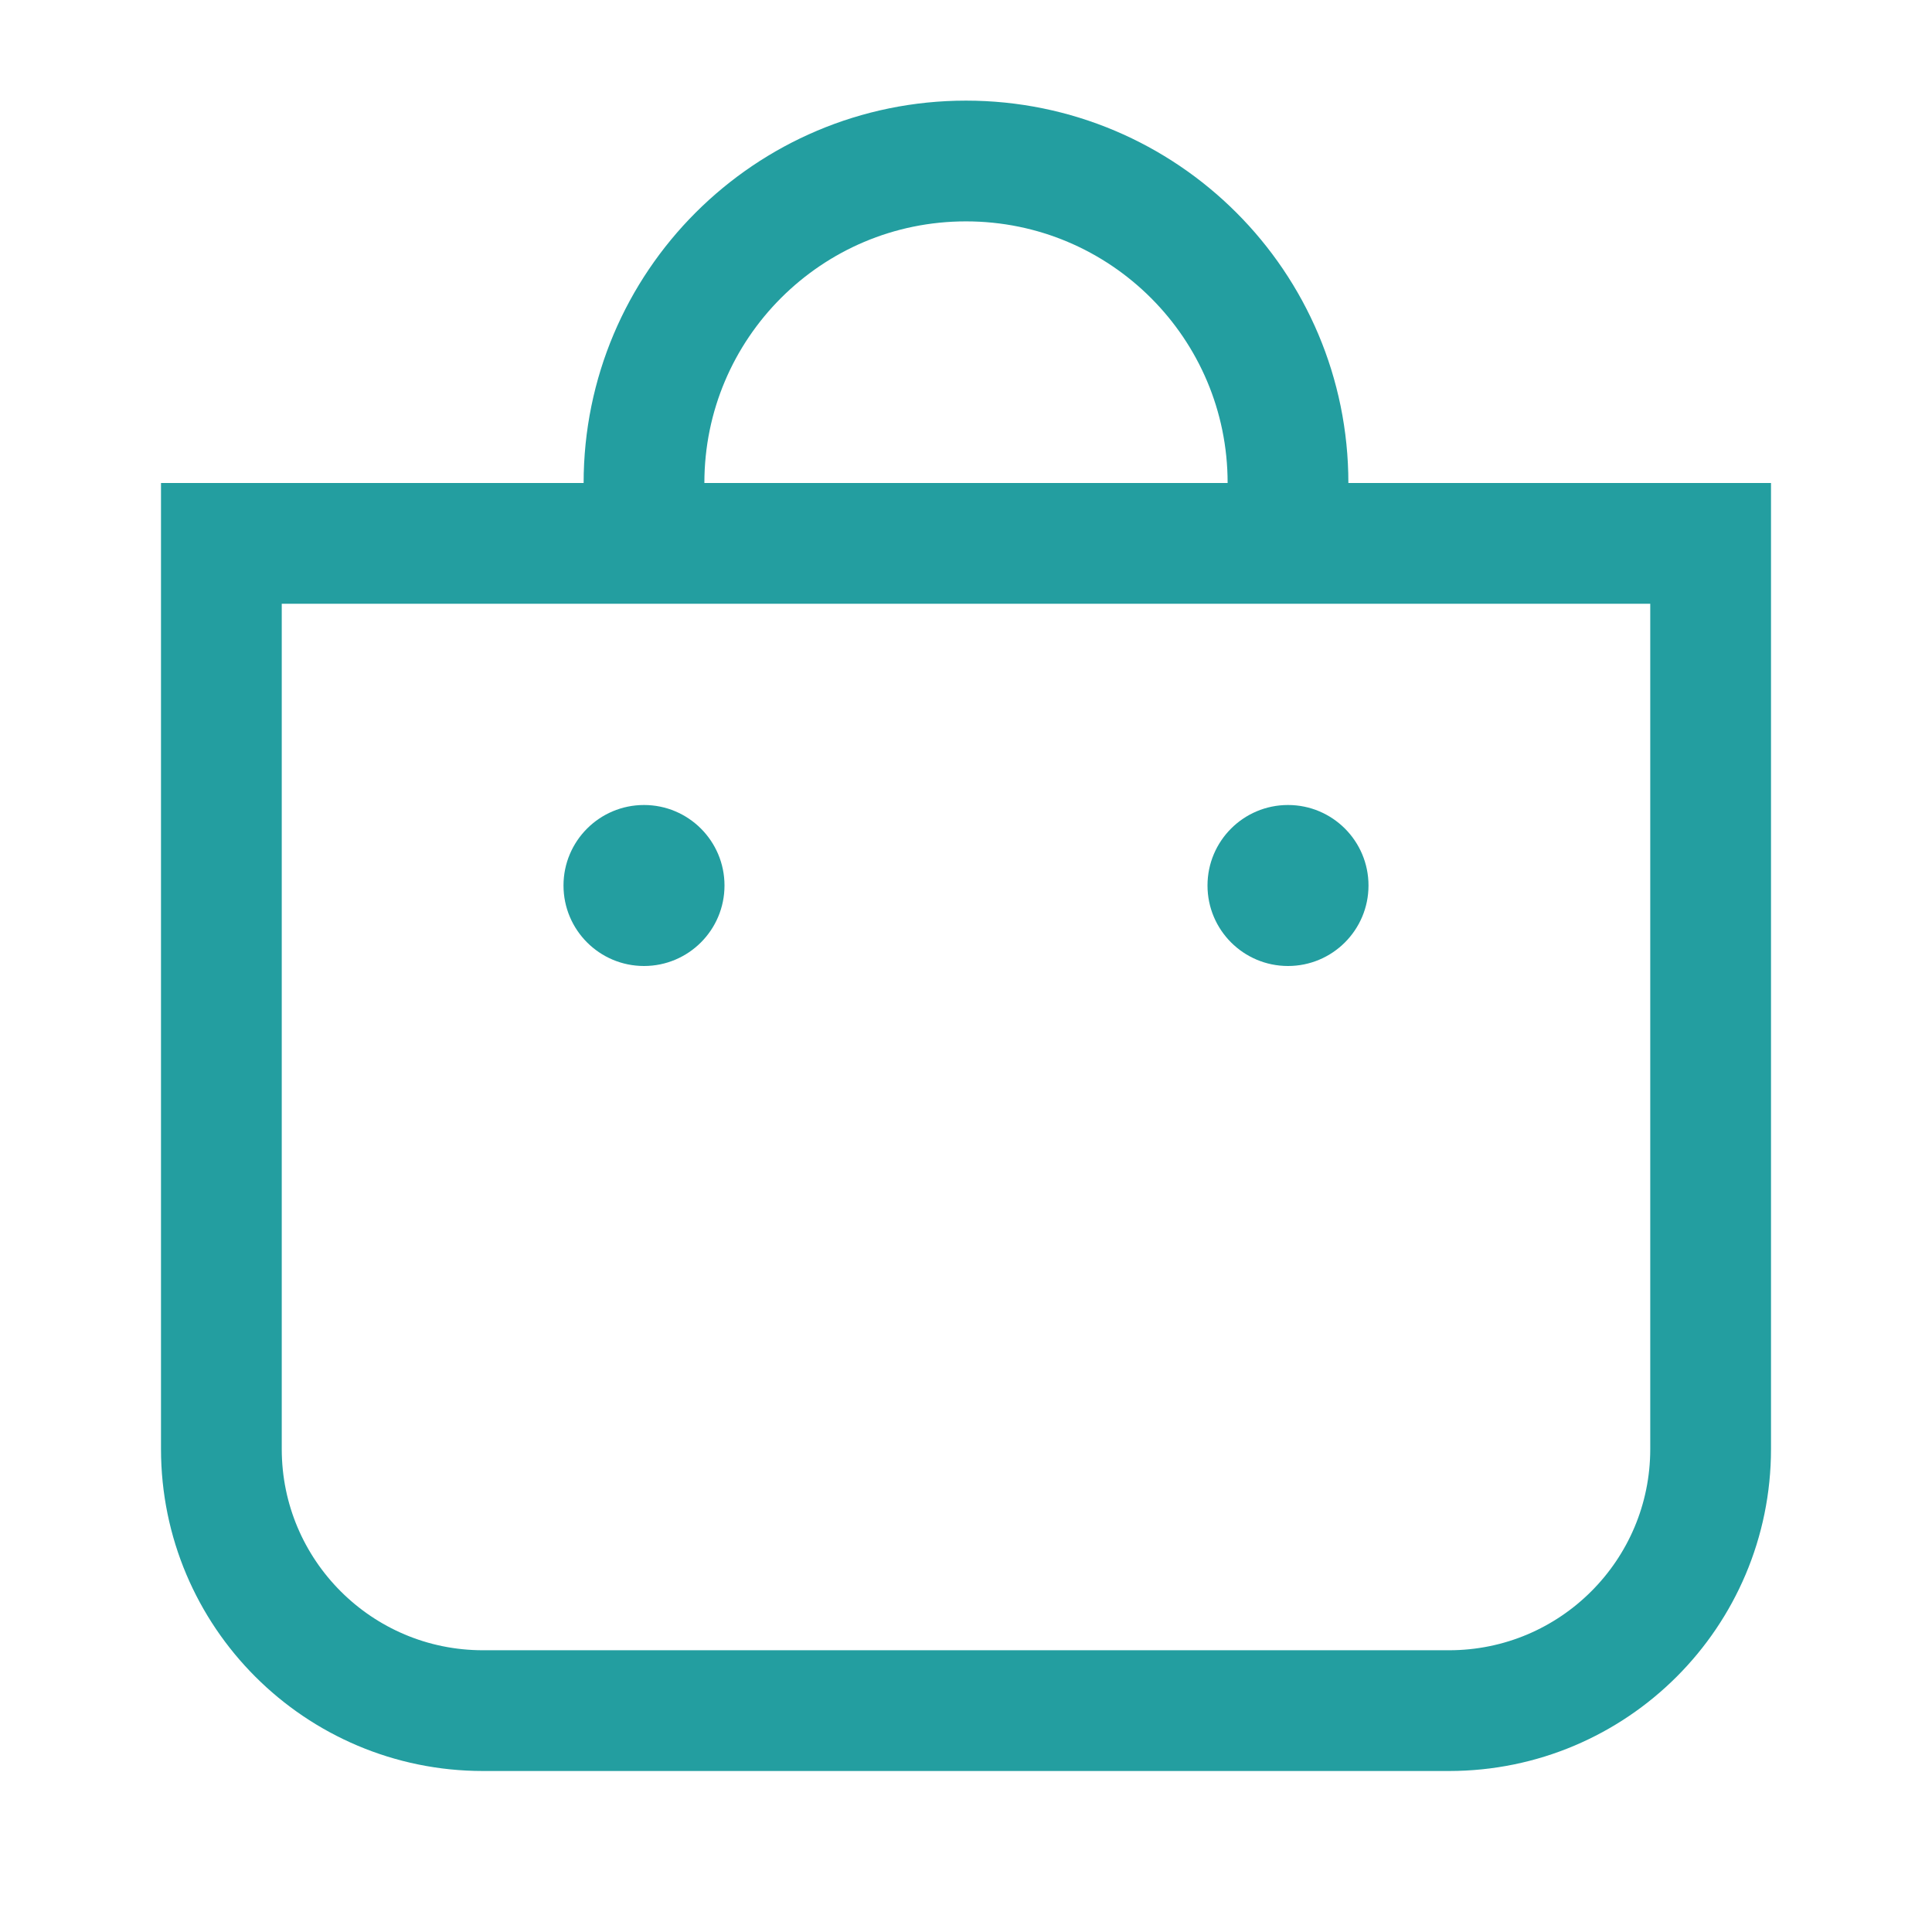
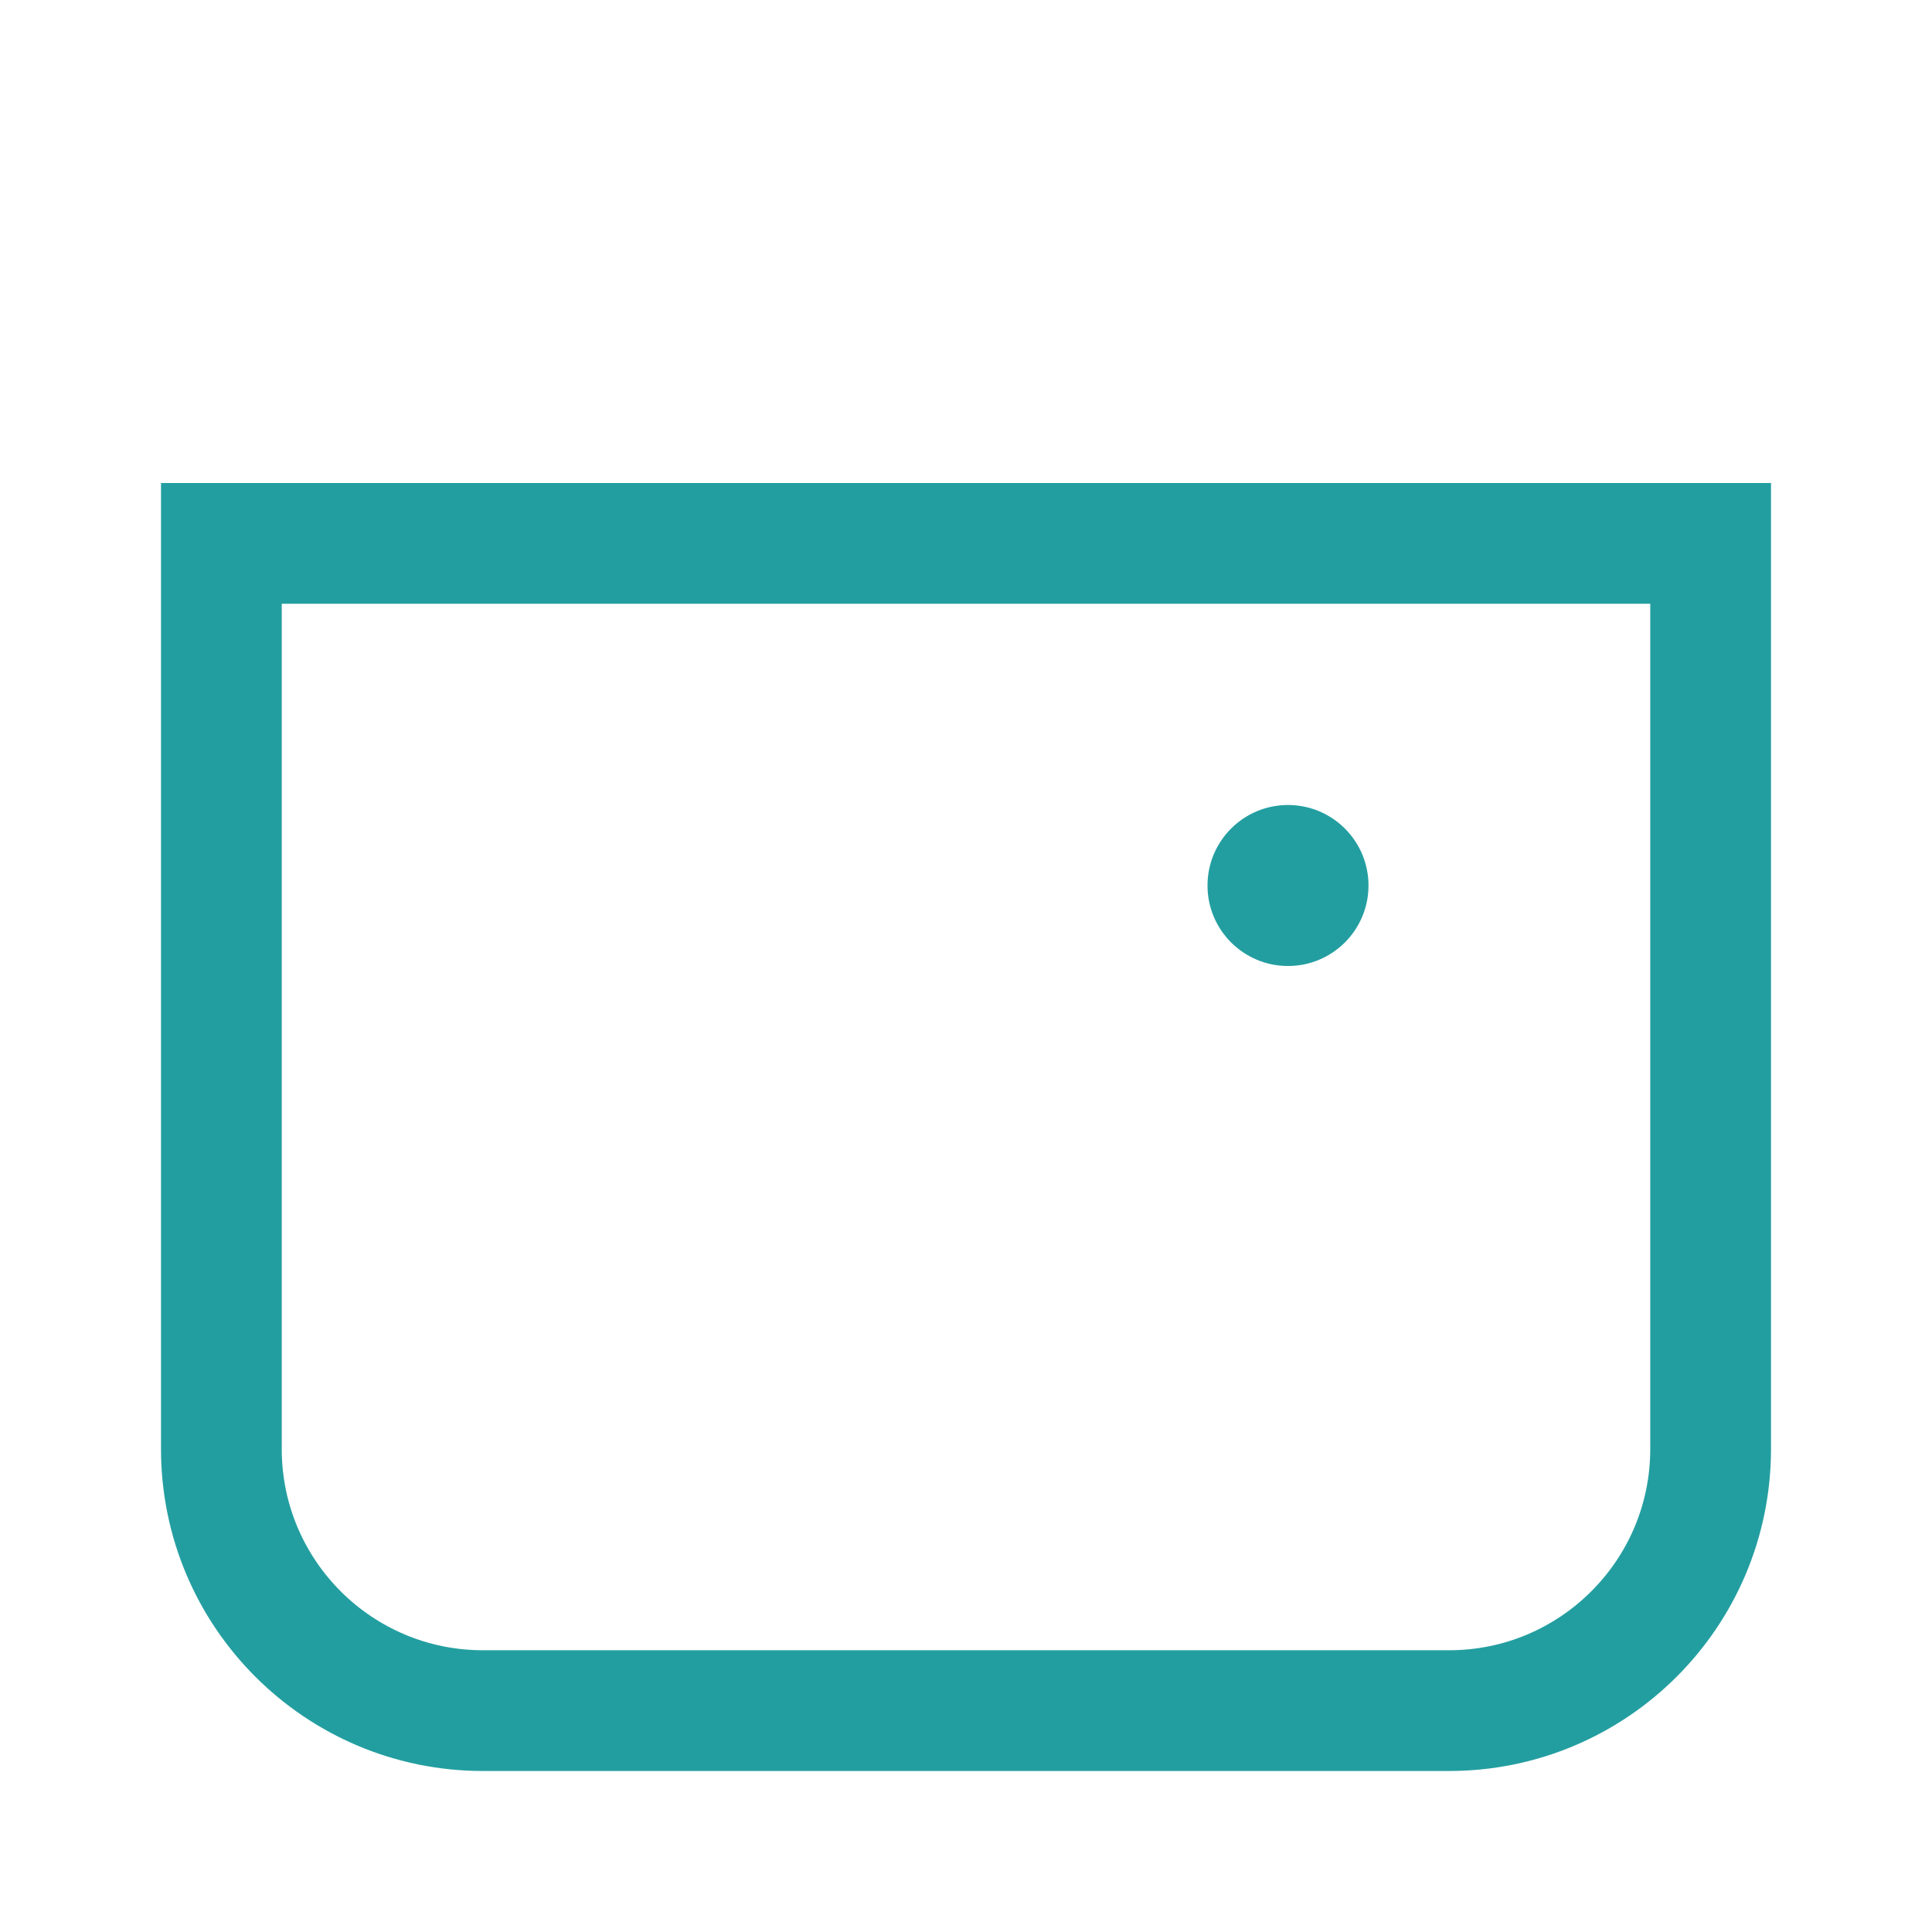
<svg xmlns="http://www.w3.org/2000/svg" width="24px" height="24px" viewBox="0 0 24 24" fill="none" transform="rotate(0) scale(1, 1)">
-   <path d="M16 6C16 3.791 14.209 2 12 2C9.791 2 8 3.791 8 6" stroke="#239ea0" stroke-width="1.5" />
  <path d="M2.75 6.75H21.25V18C21.25 19.795 19.795 21.25 18 21.25H6C4.205 21.25 2.75 19.795 2.75 18V6.75Z" stroke="#239ea0" stroke-width="1.5" />
-   <circle cx="8" cy="11" r="1" fill="#239ea0" />
  <circle cx="16" cy="11" r="1" fill="#239ea0" />
</svg>